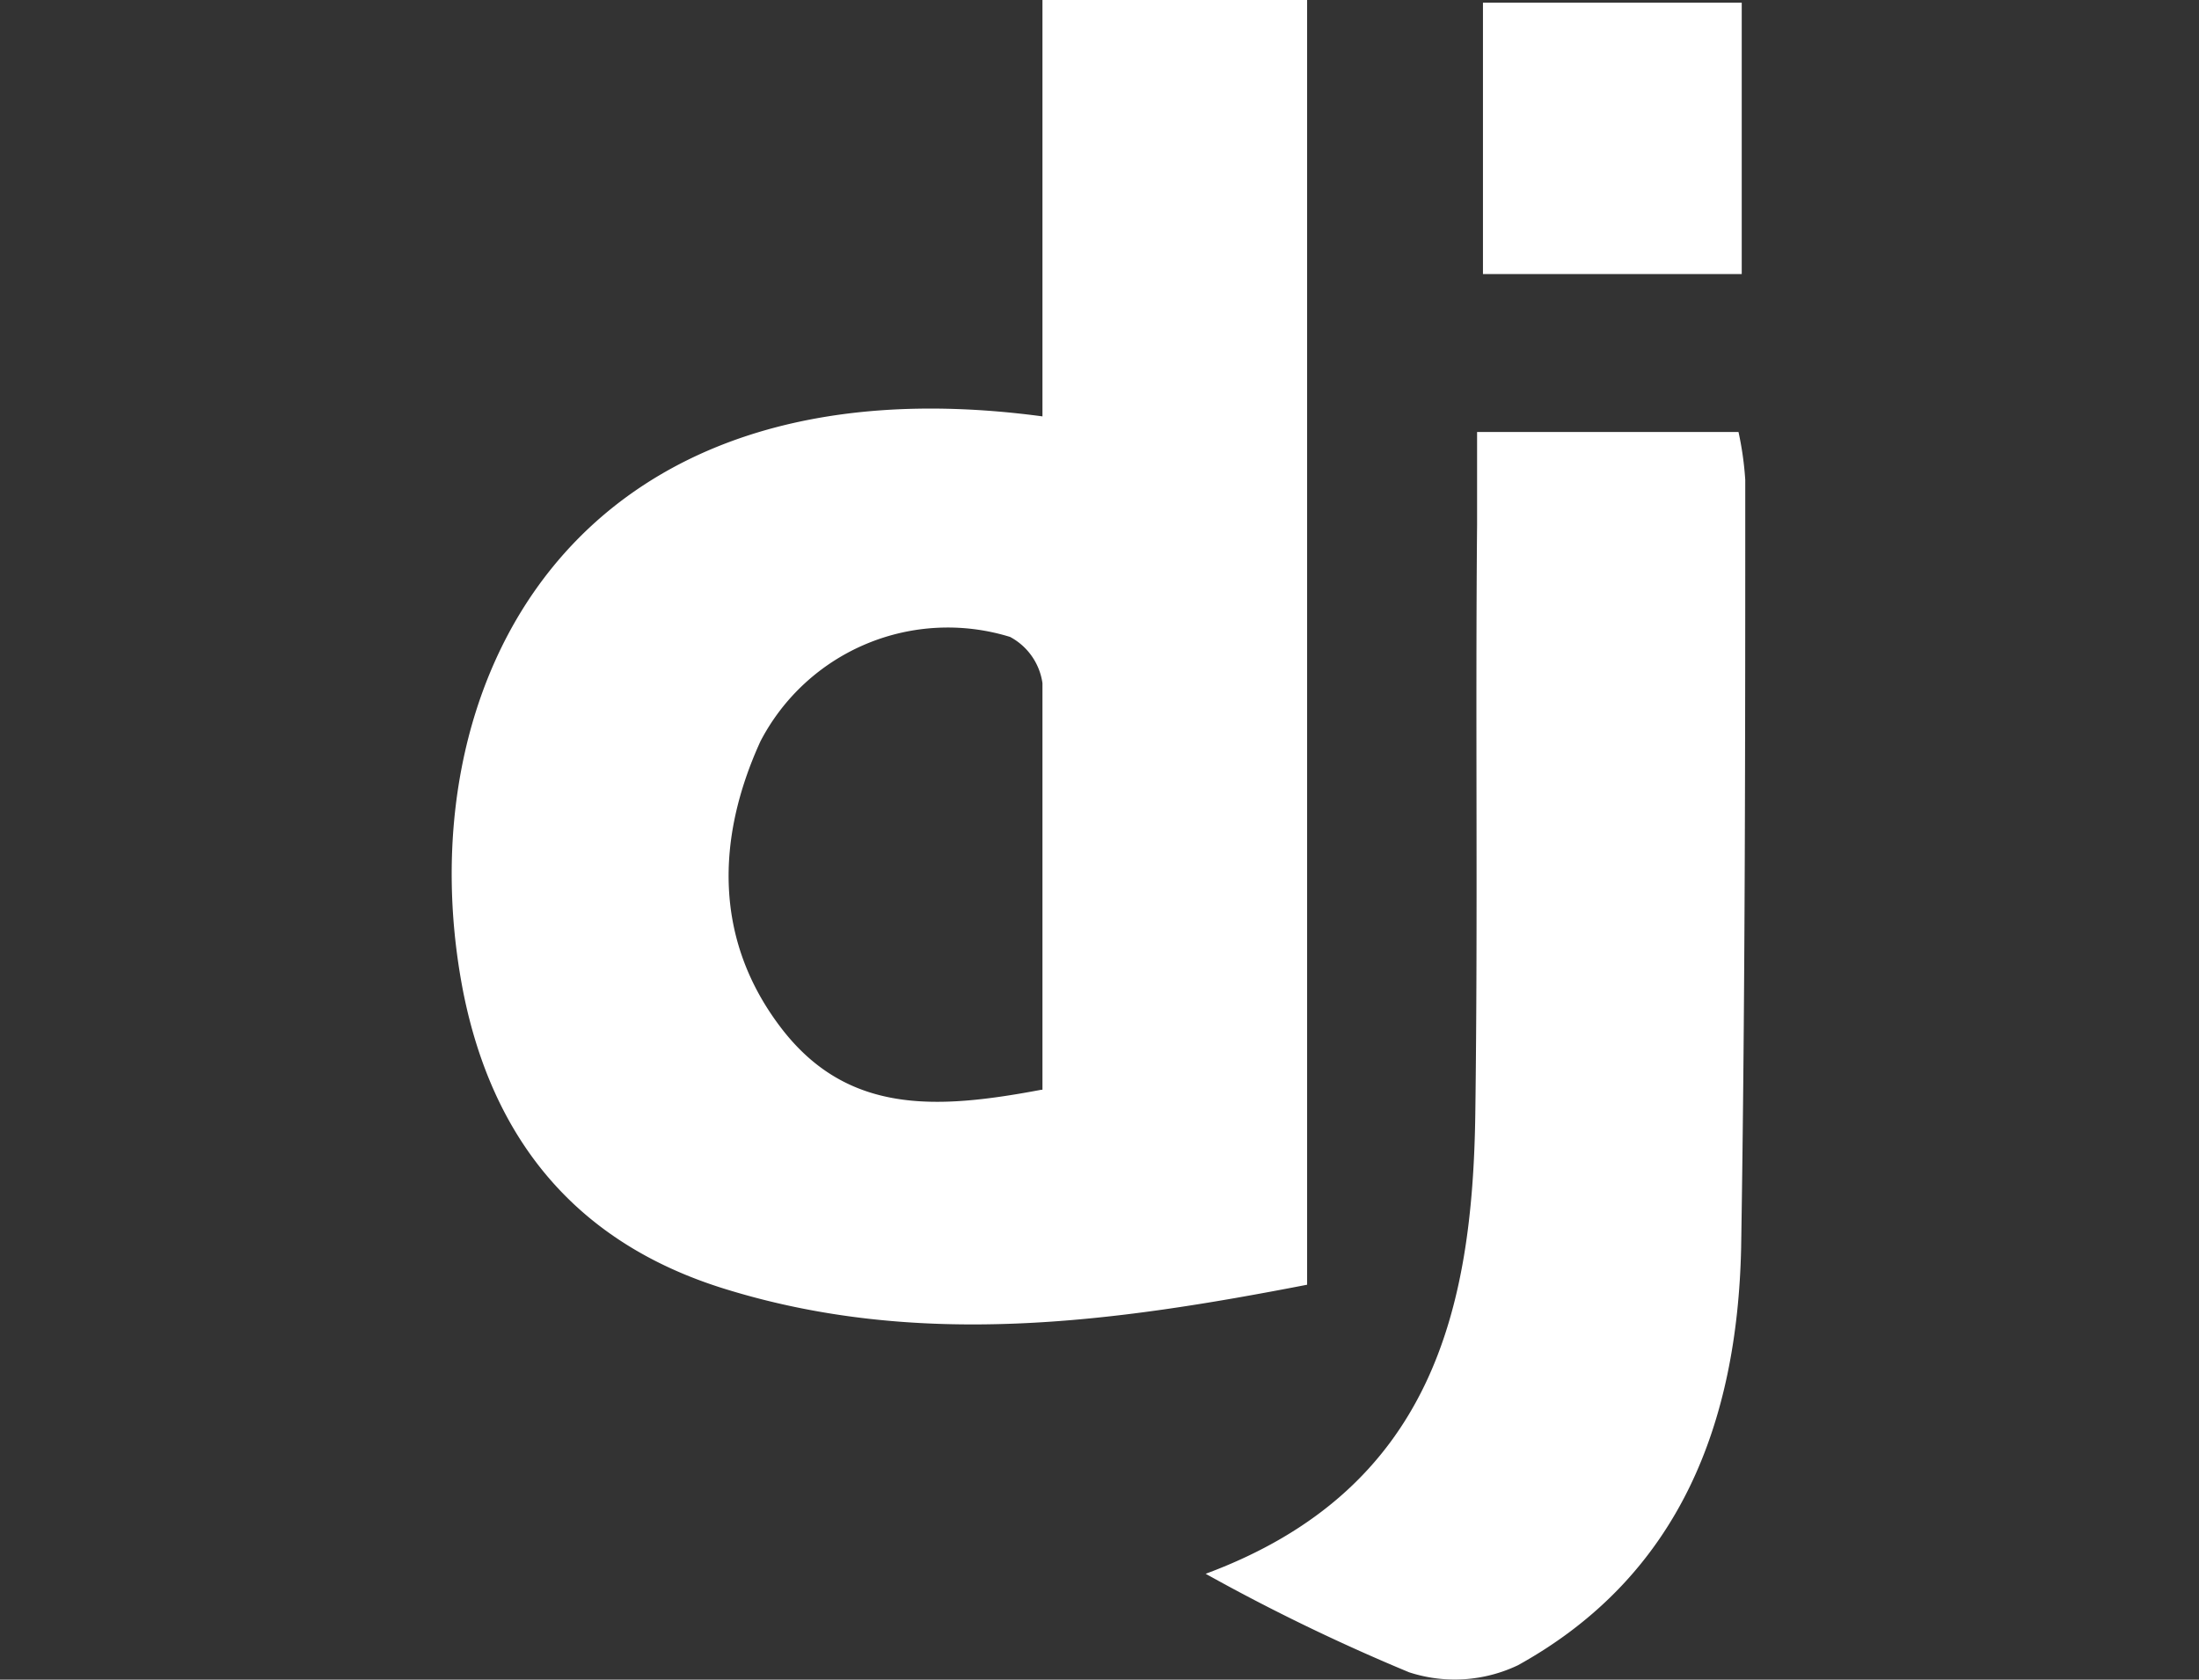
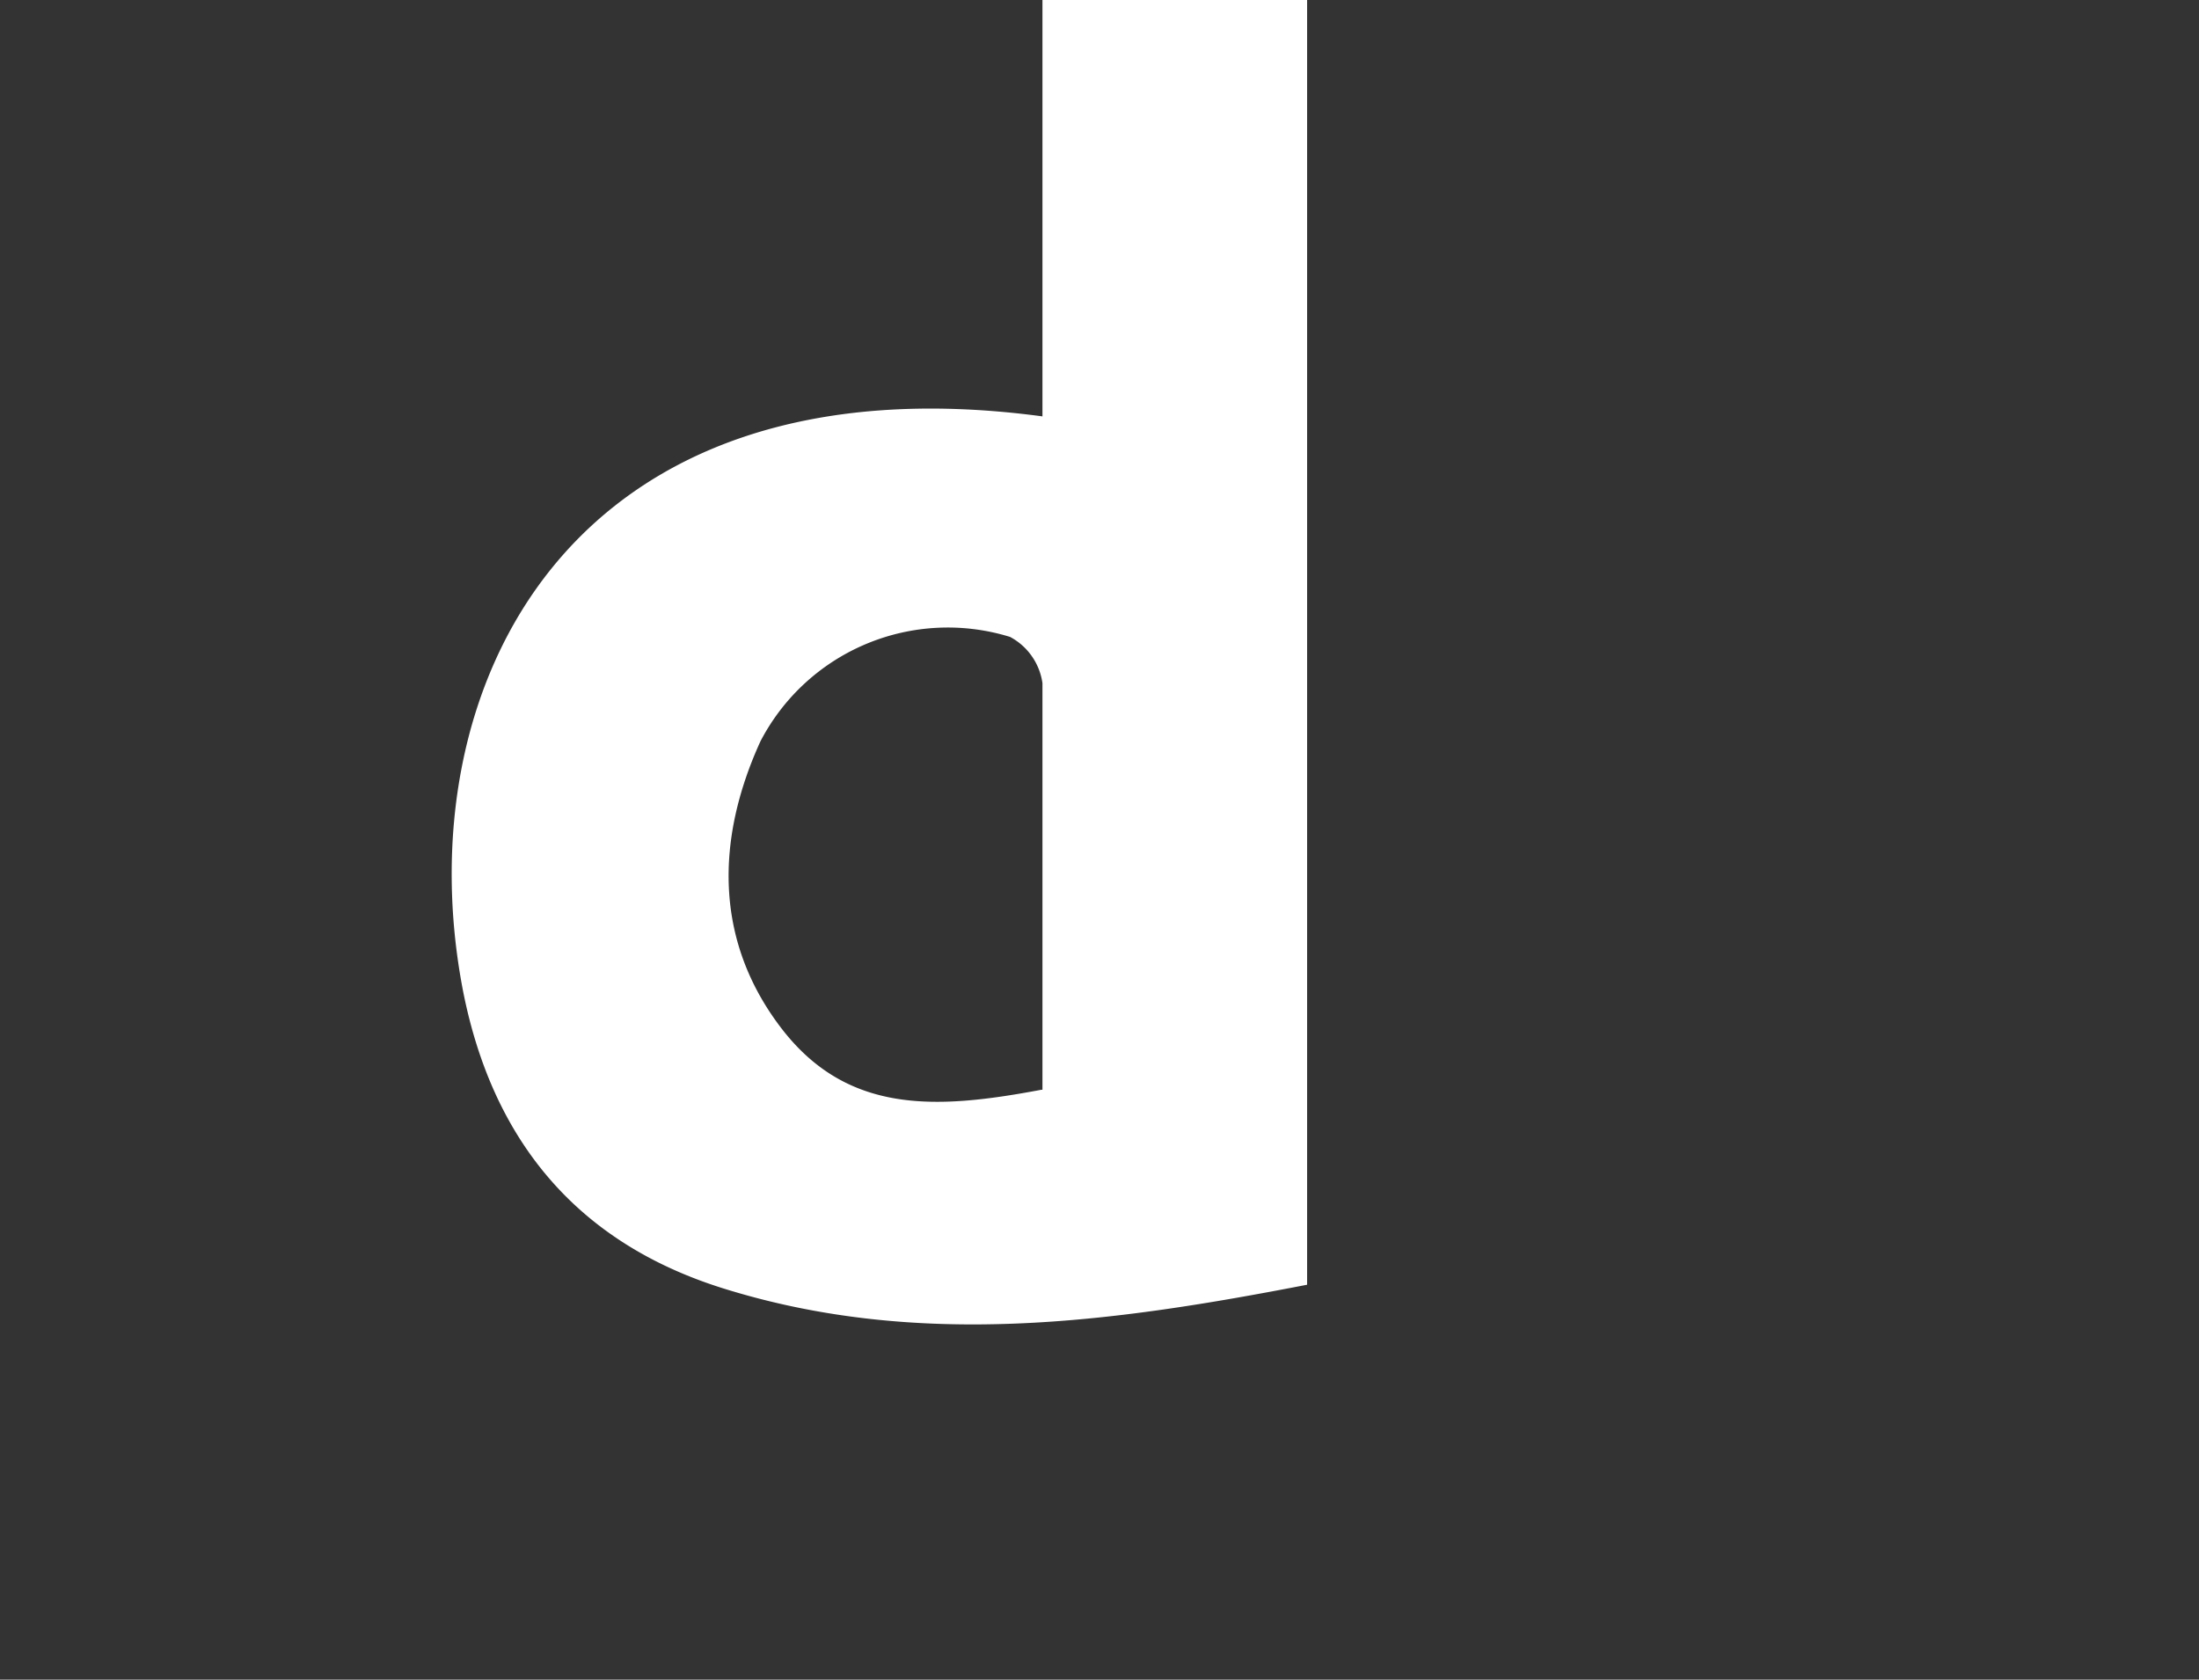
<svg xmlns="http://www.w3.org/2000/svg" id="Layer_1" data-name="Layer 1" viewBox="0 0 74.78 57.12">
  <rect x="0" y="0" width="74.78" height="57.12" fill="#333333" stroke="none" />
  <defs>
    <style>.cls-1{fill:#fff;}</style>
  </defs>
  <path class="cls-1" d="M35.45,14.16V0h9V43.69c-6.55,1.27-13.2,2.21-19.87.12-4.94-1.55-7.82-5-8.83-10.09C13.75,23.44,19.32,12,35.45,14.16Zm0,22.9c0-4.77,0-9.3,0-13.83a2.12,2.12,0,0,0-1.1-1.57,7.18,7.18,0,0,0-8.49,3.55c-1.52,3.33-1.57,6.76.69,9.73S31.85,37.73,35.41,37.06Z" />
-   <path class="cls-1" d="M41,53.52c7.71-2.86,9.08-9,9.17-15.66s0-13.33.06-20c0-1,0-2,0-3.17h8.89a11,11,0,0,1,.23,1.63c0,8.7,0,17.41-.14,26.11-.13,5.92-2.06,11.14-7.59,14.2a5,5,0,0,1-3.7.24A67,67,0,0,1,41,53.52Z" />
-   <path class="cls-1" d="M50.43,9.32V.09h8.8V9.32Z" />
</svg>